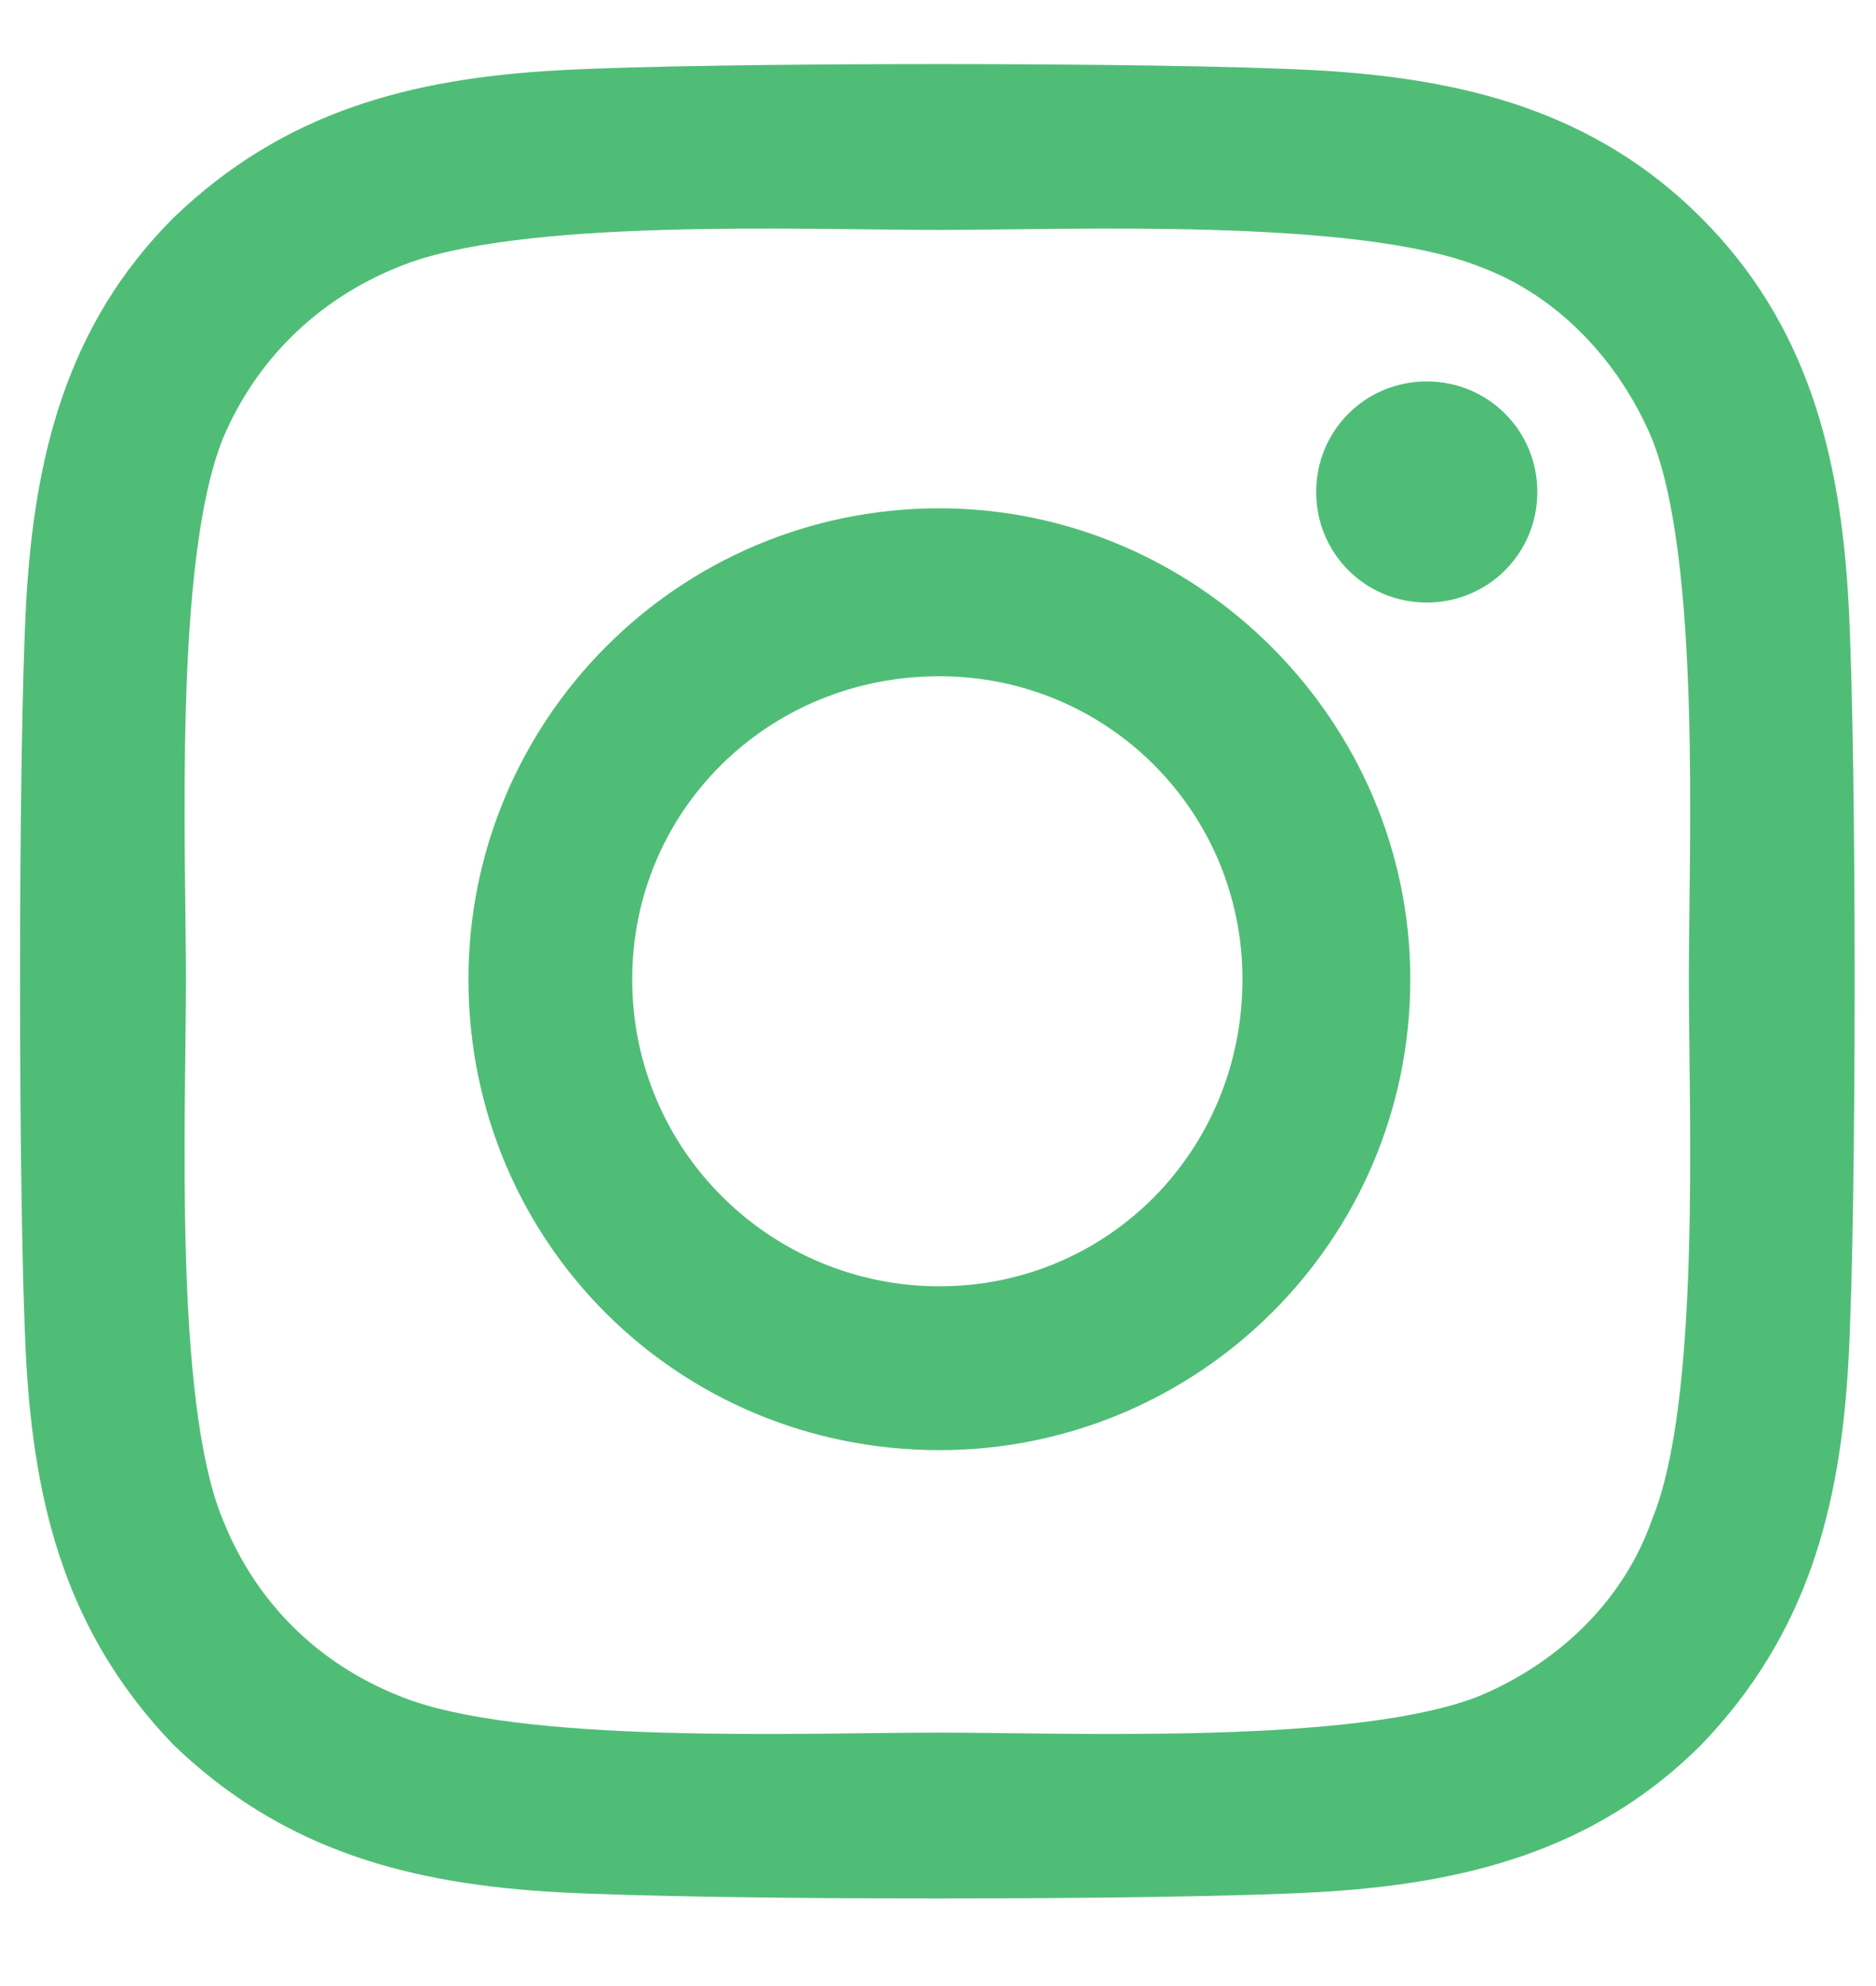
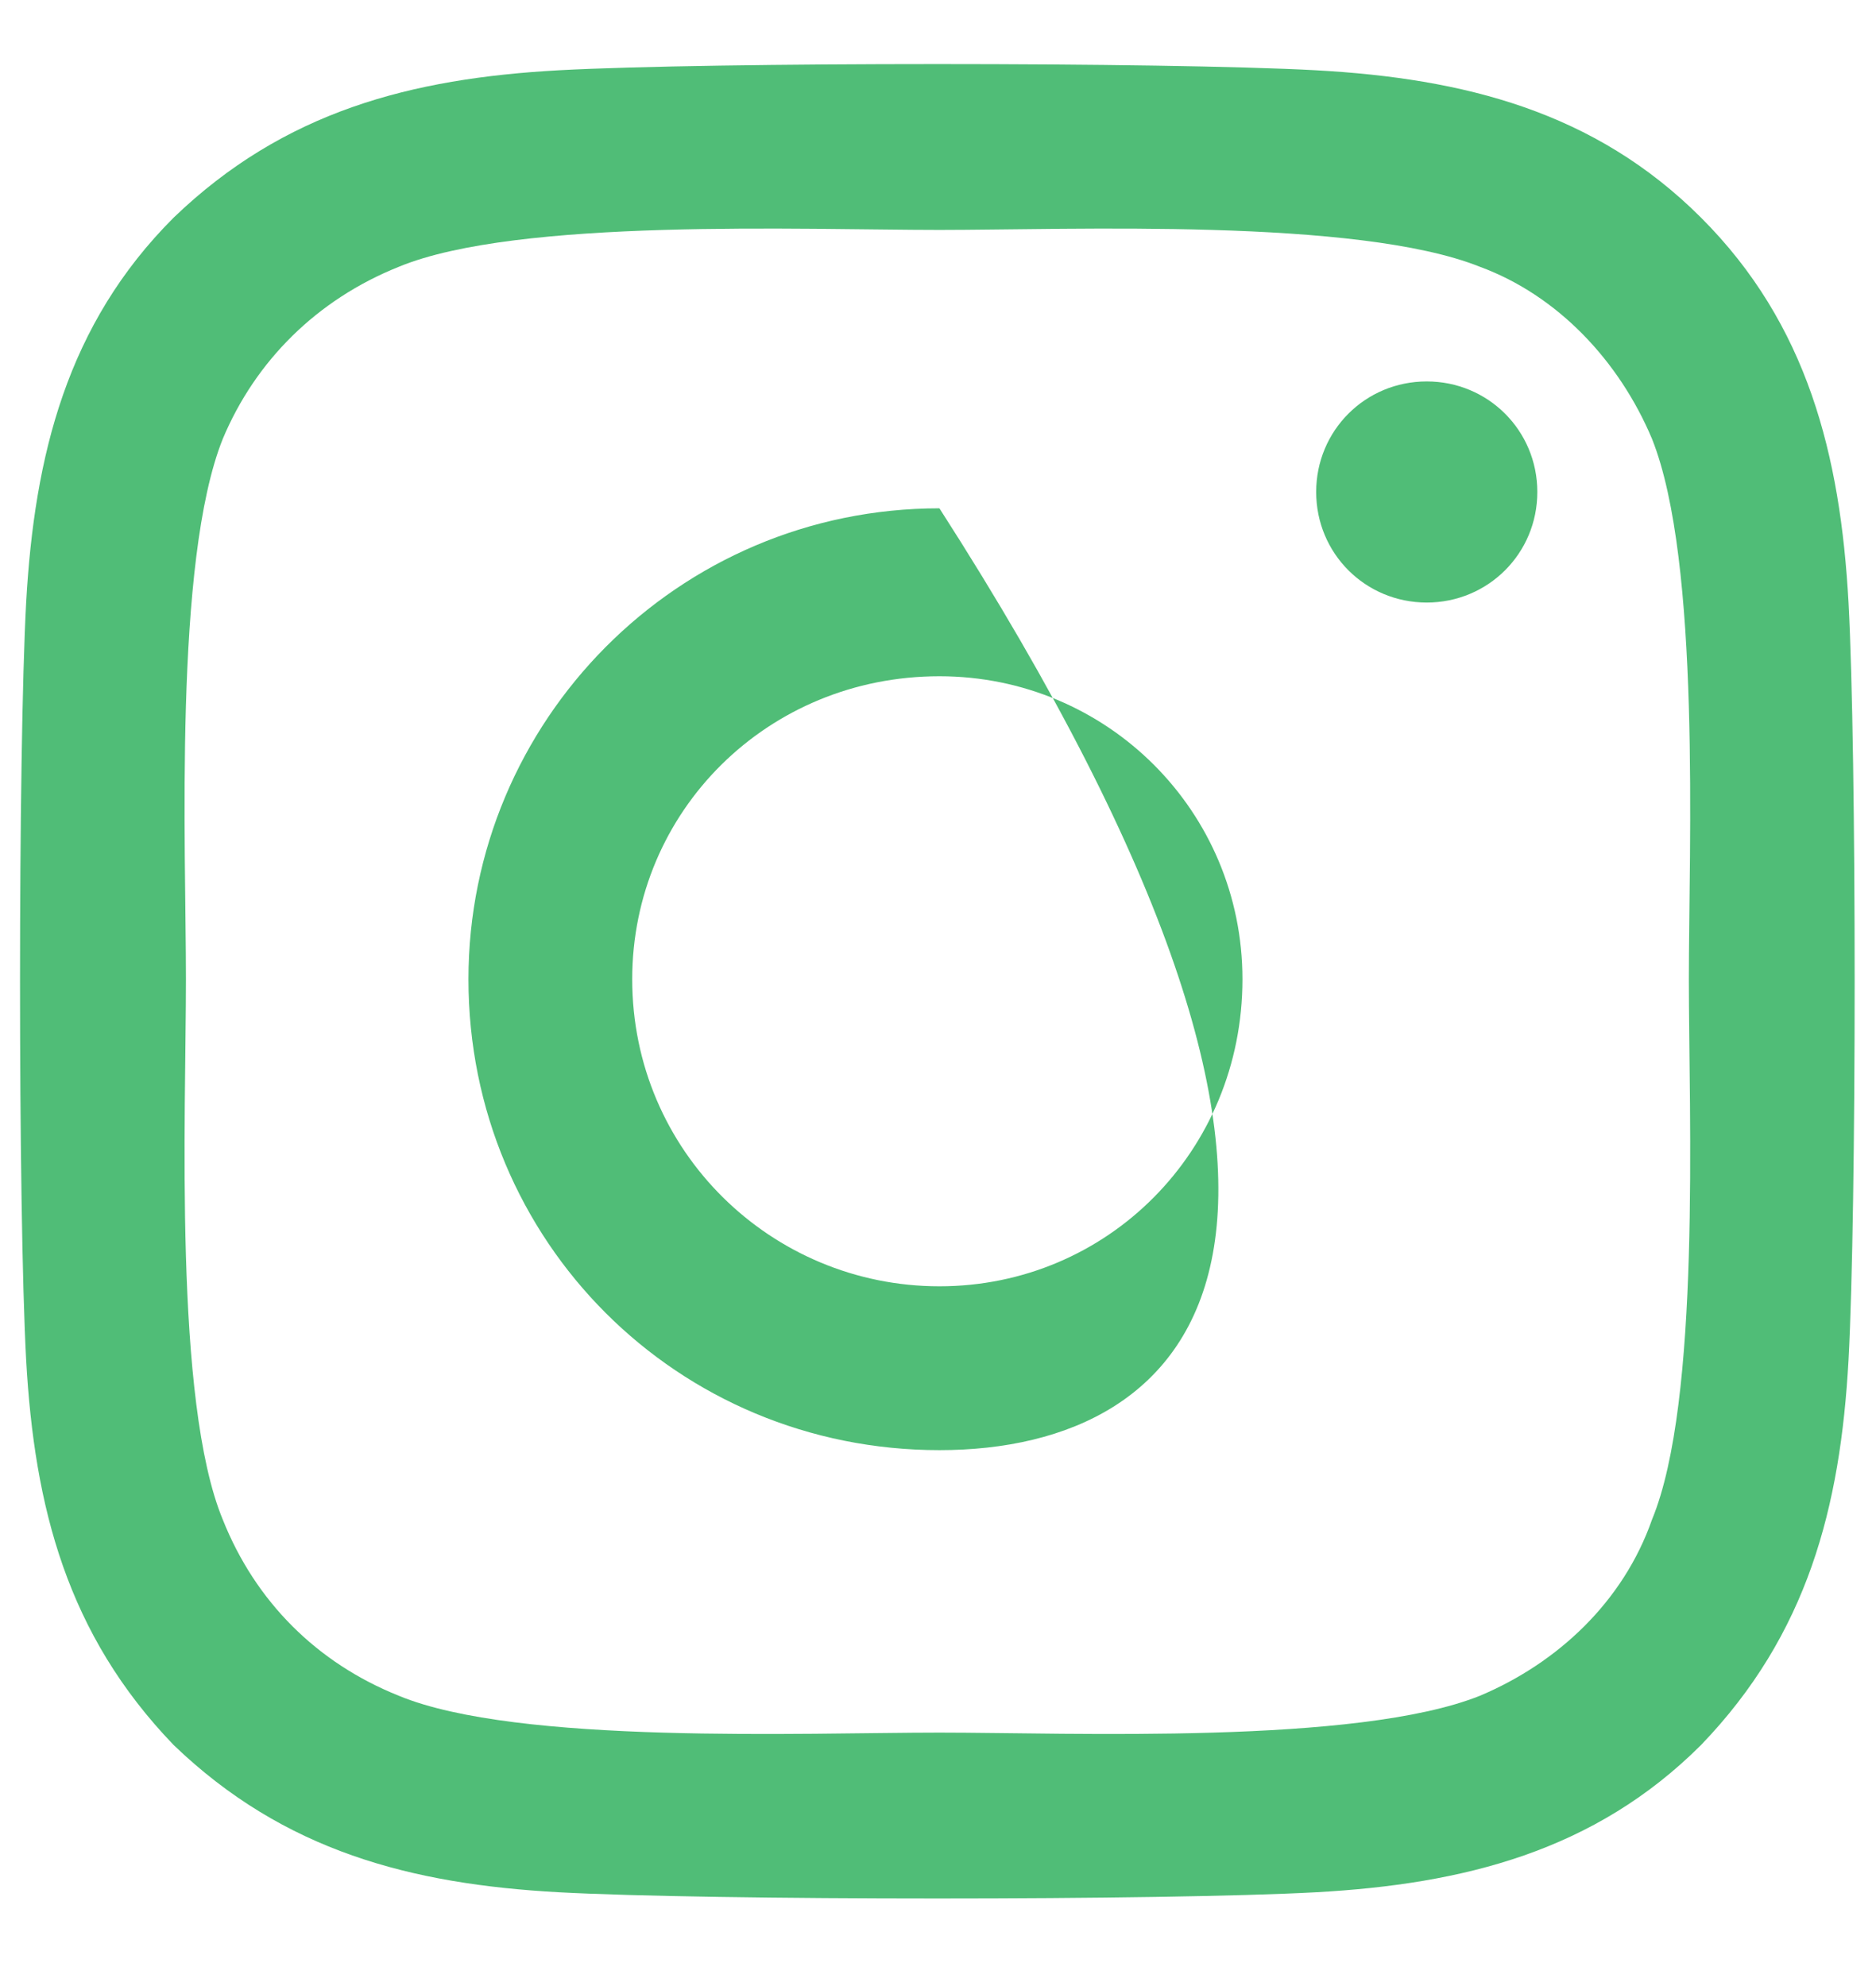
<svg xmlns="http://www.w3.org/2000/svg" width="17" height="18" viewBox="0 0 17 18" fill="none">
-   <path d="M8.513 4.607C10.851 4.607 12.78 6.537 12.78 8.875C12.78 11.25 10.851 13.143 8.513 13.143C6.138 13.143 4.245 11.25 4.245 8.875C4.245 6.537 6.138 4.607 8.513 4.607ZM8.513 11.658C10.034 11.658 11.259 10.434 11.259 8.875C11.259 7.354 10.034 6.129 8.513 6.129C6.954 6.129 5.729 7.354 5.729 8.875C5.729 10.434 6.991 11.658 8.513 11.658ZM13.931 4.459C13.931 5.016 13.485 5.461 12.929 5.461C12.372 5.461 11.927 5.016 11.927 4.459C11.927 3.902 12.372 3.457 12.929 3.457C13.485 3.457 13.931 3.902 13.931 4.459ZM16.751 5.461C16.825 6.834 16.825 10.953 16.751 12.326C16.677 13.662 16.38 14.812 15.415 15.815C14.45 16.779 13.263 17.076 11.927 17.15C10.554 17.225 6.435 17.225 5.062 17.15C3.726 17.076 2.575 16.779 1.573 15.815C0.608 14.812 0.312 13.662 0.237 12.326C0.163 10.953 0.163 6.834 0.237 5.461C0.312 4.125 0.608 2.938 1.573 1.973C2.575 1.008 3.726 0.711 5.062 0.637C6.435 0.562 10.554 0.562 11.927 0.637C13.263 0.711 14.45 1.008 15.415 1.973C16.38 2.938 16.677 4.125 16.751 5.461ZM14.97 13.773C15.415 12.697 15.304 10.1 15.304 8.875C15.304 7.688 15.415 5.09 14.97 3.977C14.673 3.271 14.116 2.678 13.411 2.418C12.298 1.973 9.7 2.084 8.513 2.084C7.288 2.084 4.69 1.973 3.614 2.418C2.872 2.715 2.315 3.271 2.019 3.977C1.573 5.09 1.685 7.688 1.685 8.875C1.685 10.1 1.573 12.697 2.019 13.773C2.315 14.516 2.872 15.072 3.614 15.369C4.69 15.815 7.288 15.703 8.513 15.703C9.7 15.703 12.298 15.815 13.411 15.369C14.116 15.072 14.71 14.516 14.97 13.773Z" fill="#50BD77" />
+   <path d="M8.513 4.607C12.78 11.25 10.851 13.143 8.513 13.143C6.138 13.143 4.245 11.25 4.245 8.875C4.245 6.537 6.138 4.607 8.513 4.607ZM8.513 11.658C10.034 11.658 11.259 10.434 11.259 8.875C11.259 7.354 10.034 6.129 8.513 6.129C6.954 6.129 5.729 7.354 5.729 8.875C5.729 10.434 6.991 11.658 8.513 11.658ZM13.931 4.459C13.931 5.016 13.485 5.461 12.929 5.461C12.372 5.461 11.927 5.016 11.927 4.459C11.927 3.902 12.372 3.457 12.929 3.457C13.485 3.457 13.931 3.902 13.931 4.459ZM16.751 5.461C16.825 6.834 16.825 10.953 16.751 12.326C16.677 13.662 16.38 14.812 15.415 15.815C14.45 16.779 13.263 17.076 11.927 17.15C10.554 17.225 6.435 17.225 5.062 17.15C3.726 17.076 2.575 16.779 1.573 15.815C0.608 14.812 0.312 13.662 0.237 12.326C0.163 10.953 0.163 6.834 0.237 5.461C0.312 4.125 0.608 2.938 1.573 1.973C2.575 1.008 3.726 0.711 5.062 0.637C6.435 0.562 10.554 0.562 11.927 0.637C13.263 0.711 14.45 1.008 15.415 1.973C16.38 2.938 16.677 4.125 16.751 5.461ZM14.97 13.773C15.415 12.697 15.304 10.1 15.304 8.875C15.304 7.688 15.415 5.09 14.97 3.977C14.673 3.271 14.116 2.678 13.411 2.418C12.298 1.973 9.7 2.084 8.513 2.084C7.288 2.084 4.69 1.973 3.614 2.418C2.872 2.715 2.315 3.271 2.019 3.977C1.573 5.09 1.685 7.688 1.685 8.875C1.685 10.1 1.573 12.697 2.019 13.773C2.315 14.516 2.872 15.072 3.614 15.369C4.69 15.815 7.288 15.703 8.513 15.703C9.7 15.703 12.298 15.815 13.411 15.369C14.116 15.072 14.71 14.516 14.97 13.773Z" fill="#50BD77" />
</svg>